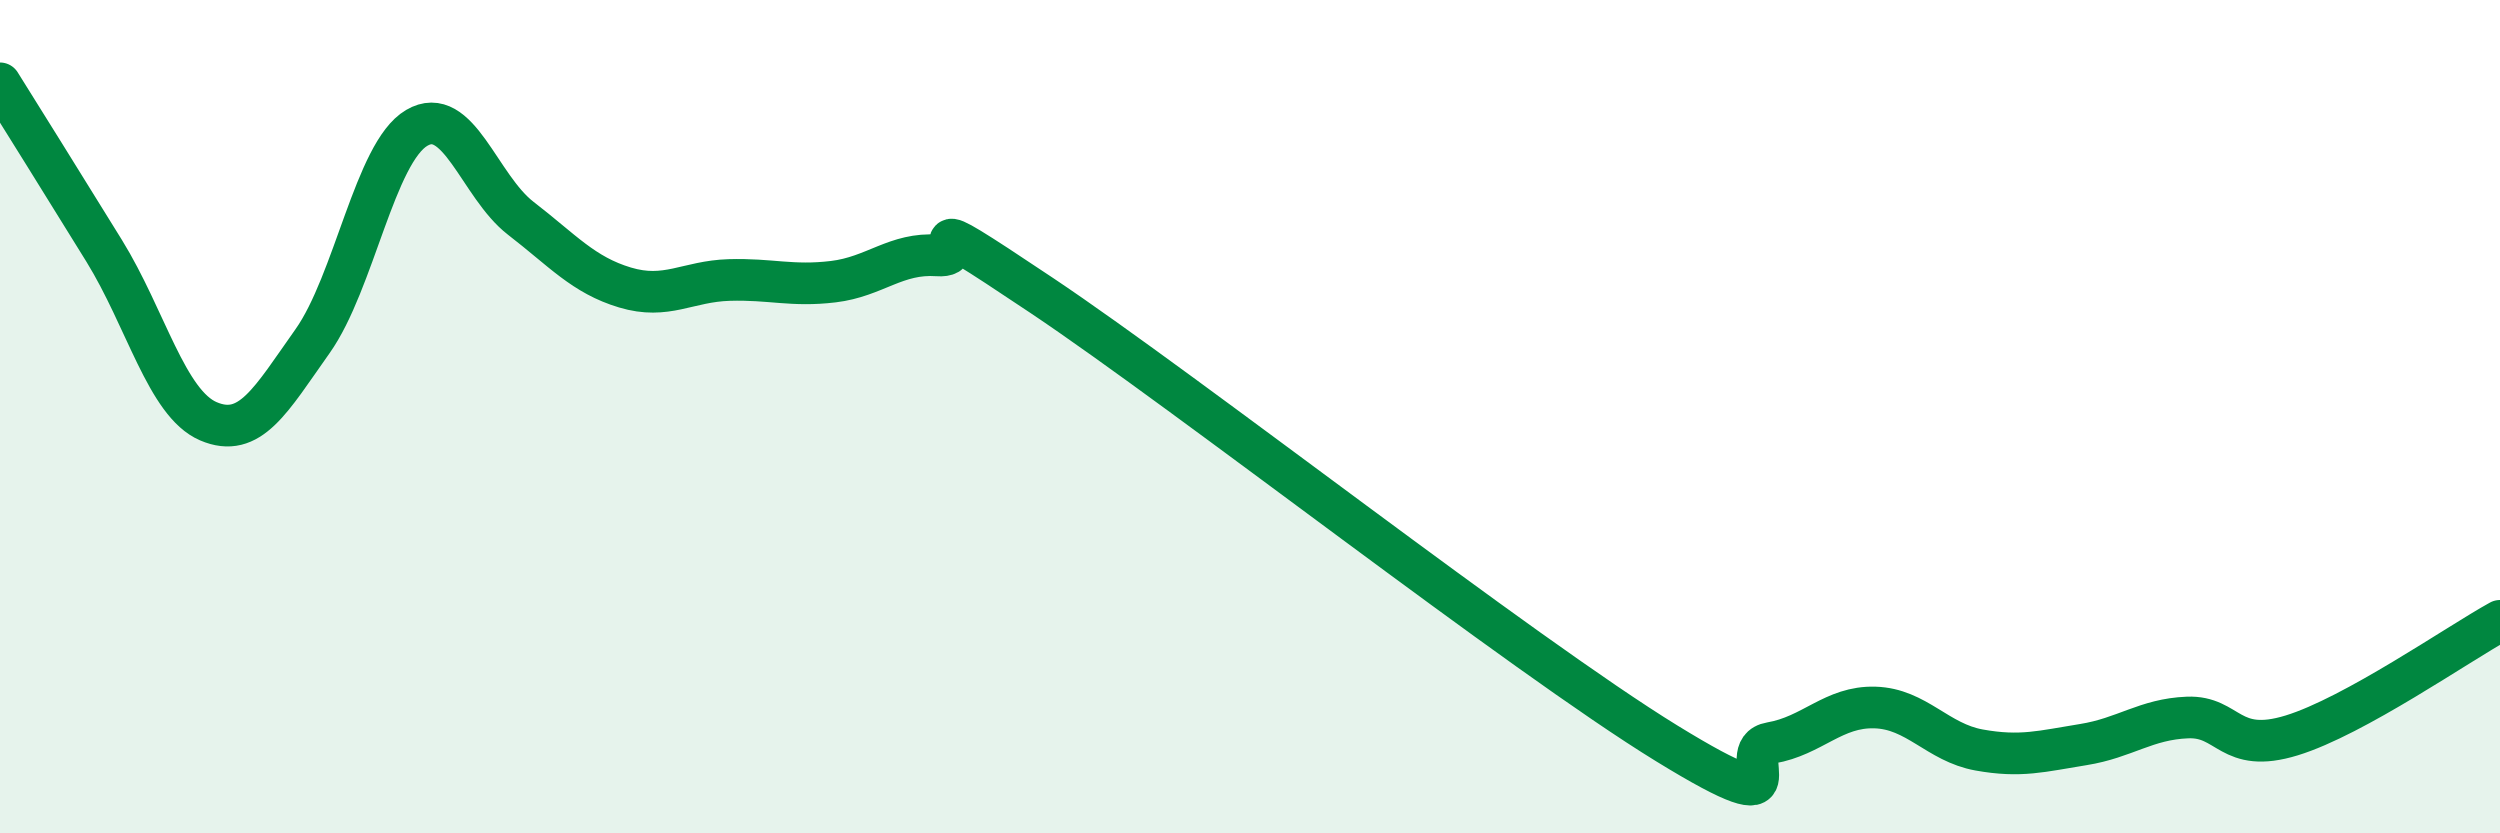
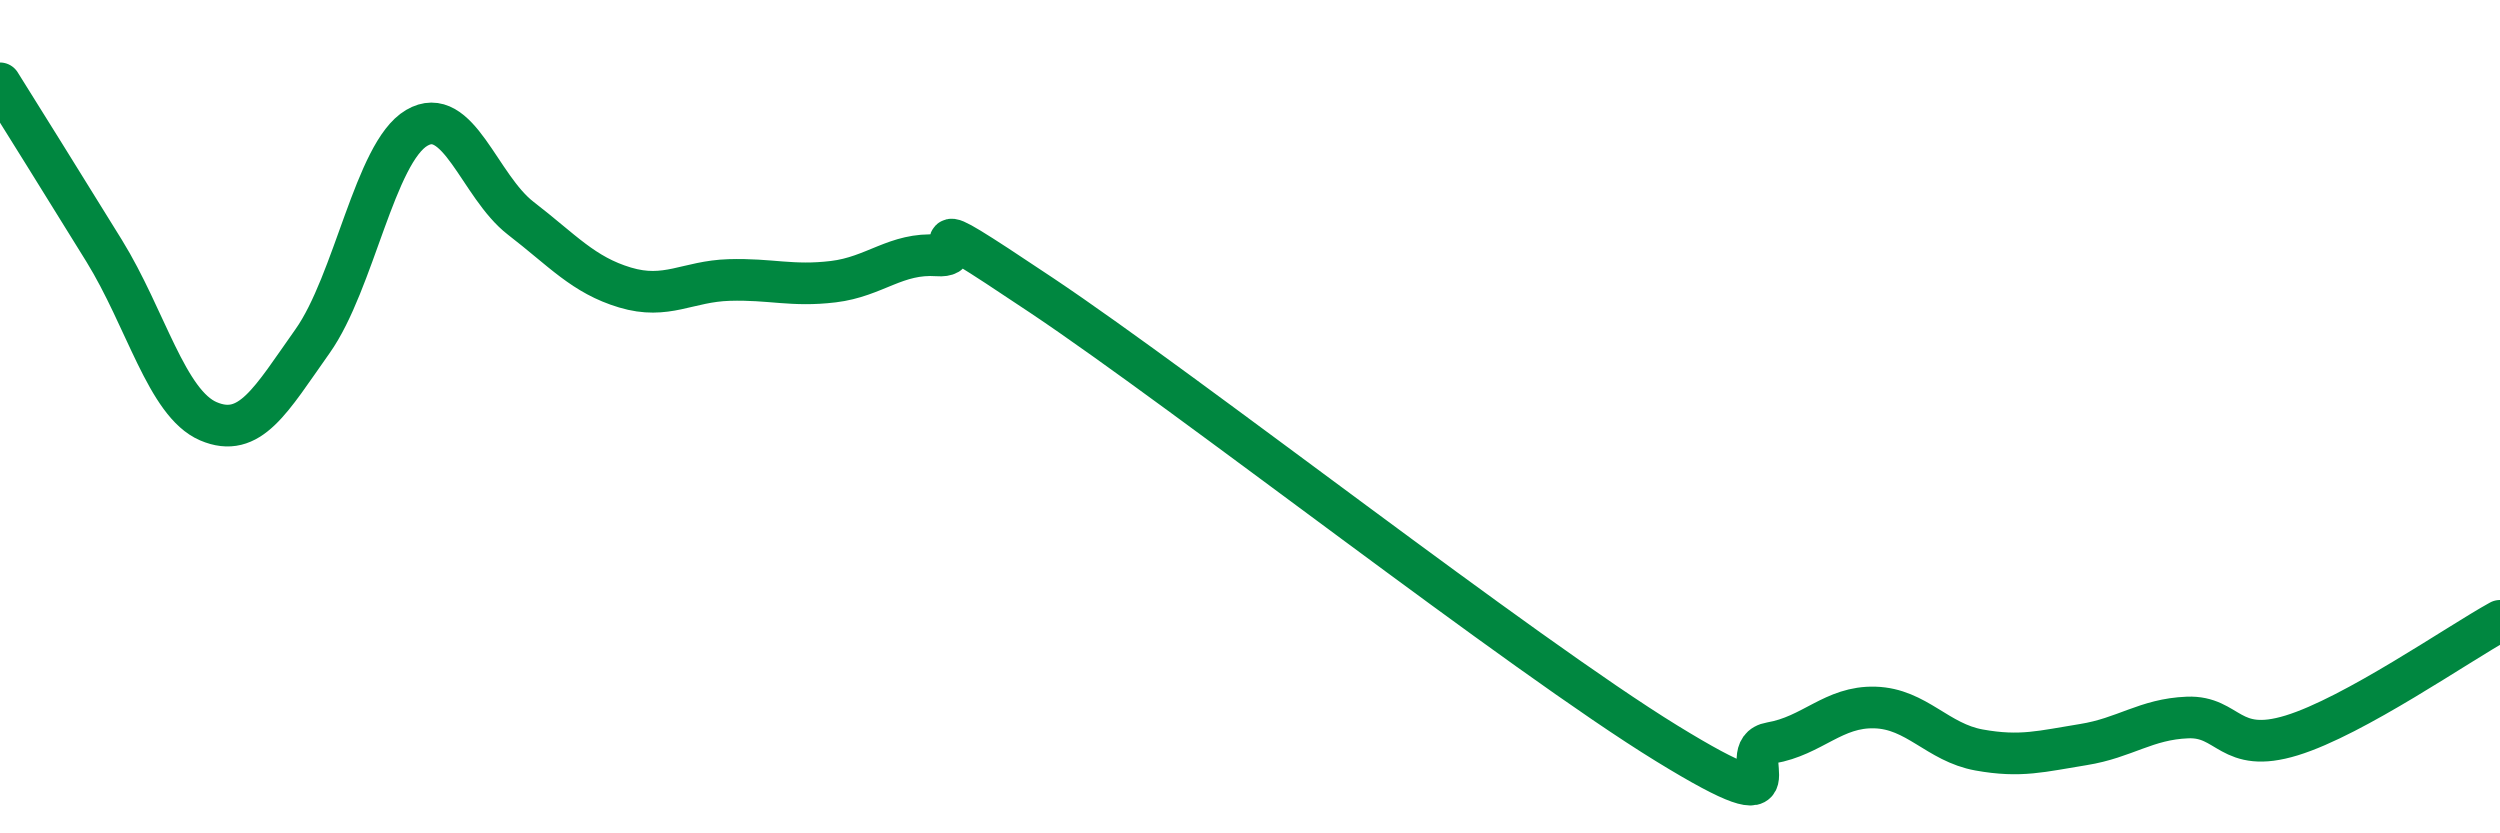
<svg xmlns="http://www.w3.org/2000/svg" width="60" height="20" viewBox="0 0 60 20">
-   <path d="M 0,2 C 0.5,2.8 1.5,4.4 2.5,6.02 C 3.5,7.64 4,9.68 5,10.11 C 6,10.54 6.5,9.6 7.5,8.19 C 8.5,6.78 9,3.66 10,3.07 C 11,2.48 11.5,4.47 12.5,5.24 C 13.5,6.01 14,6.6 15,6.9 C 16,7.2 16.5,6.75 17.5,6.72 C 18.5,6.69 19,6.88 20,6.76 C 21,6.64 21.5,6.06 22.5,6.13 C 23.5,6.2 21.5,4.75 25,7.09 C 28.5,9.43 36.5,15.69 40,17.84 C 43.5,19.99 41.5,18 42.5,17.83 C 43.5,17.66 44,16.95 45,16.98 C 46,17.01 46.5,17.82 47.5,18 C 48.5,18.18 49,18.03 50,17.87 C 51,17.71 51.5,17.26 52.5,17.22 C 53.5,17.18 53.5,18.11 55,17.65 C 56.5,17.19 59,15.45 60,14.9L60 20L0 20Z" fill="#008740" opacity="0.1" stroke-linecap="round" stroke-linejoin="round" />
  <path d="M 0,2 C 0.5,2.8 1.5,4.4 2.5,6.02 C 3.5,7.64 4,9.68 5,10.11 C 6,10.54 6.5,9.6 7.5,8.19 C 8.5,6.78 9,3.66 10,3.07 C 11,2.48 11.5,4.47 12.5,5.24 C 13.5,6.01 14,6.6 15,6.9 C 16,7.2 16.5,6.75 17.5,6.72 C 18.5,6.69 19,6.88 20,6.76 C 21,6.64 21.5,6.06 22.5,6.13 C 23.5,6.2 21.5,4.75 25,7.09 C 28.5,9.43 36.5,15.69 40,17.84 C 43.5,19.99 41.5,18 42.5,17.83 C 43.5,17.66 44,16.95 45,16.98 C 46,17.01 46.5,17.82 47.5,18 C 48.5,18.18 49,18.03 50,17.87 C 51,17.71 51.5,17.26 52.5,17.22 C 53.5,17.18 53.5,18.11 55,17.65 C 56.5,17.19 59,15.45 60,14.9" stroke="#008740" stroke-width="1" fill="none" stroke-linecap="round" stroke-linejoin="round" />
</svg>